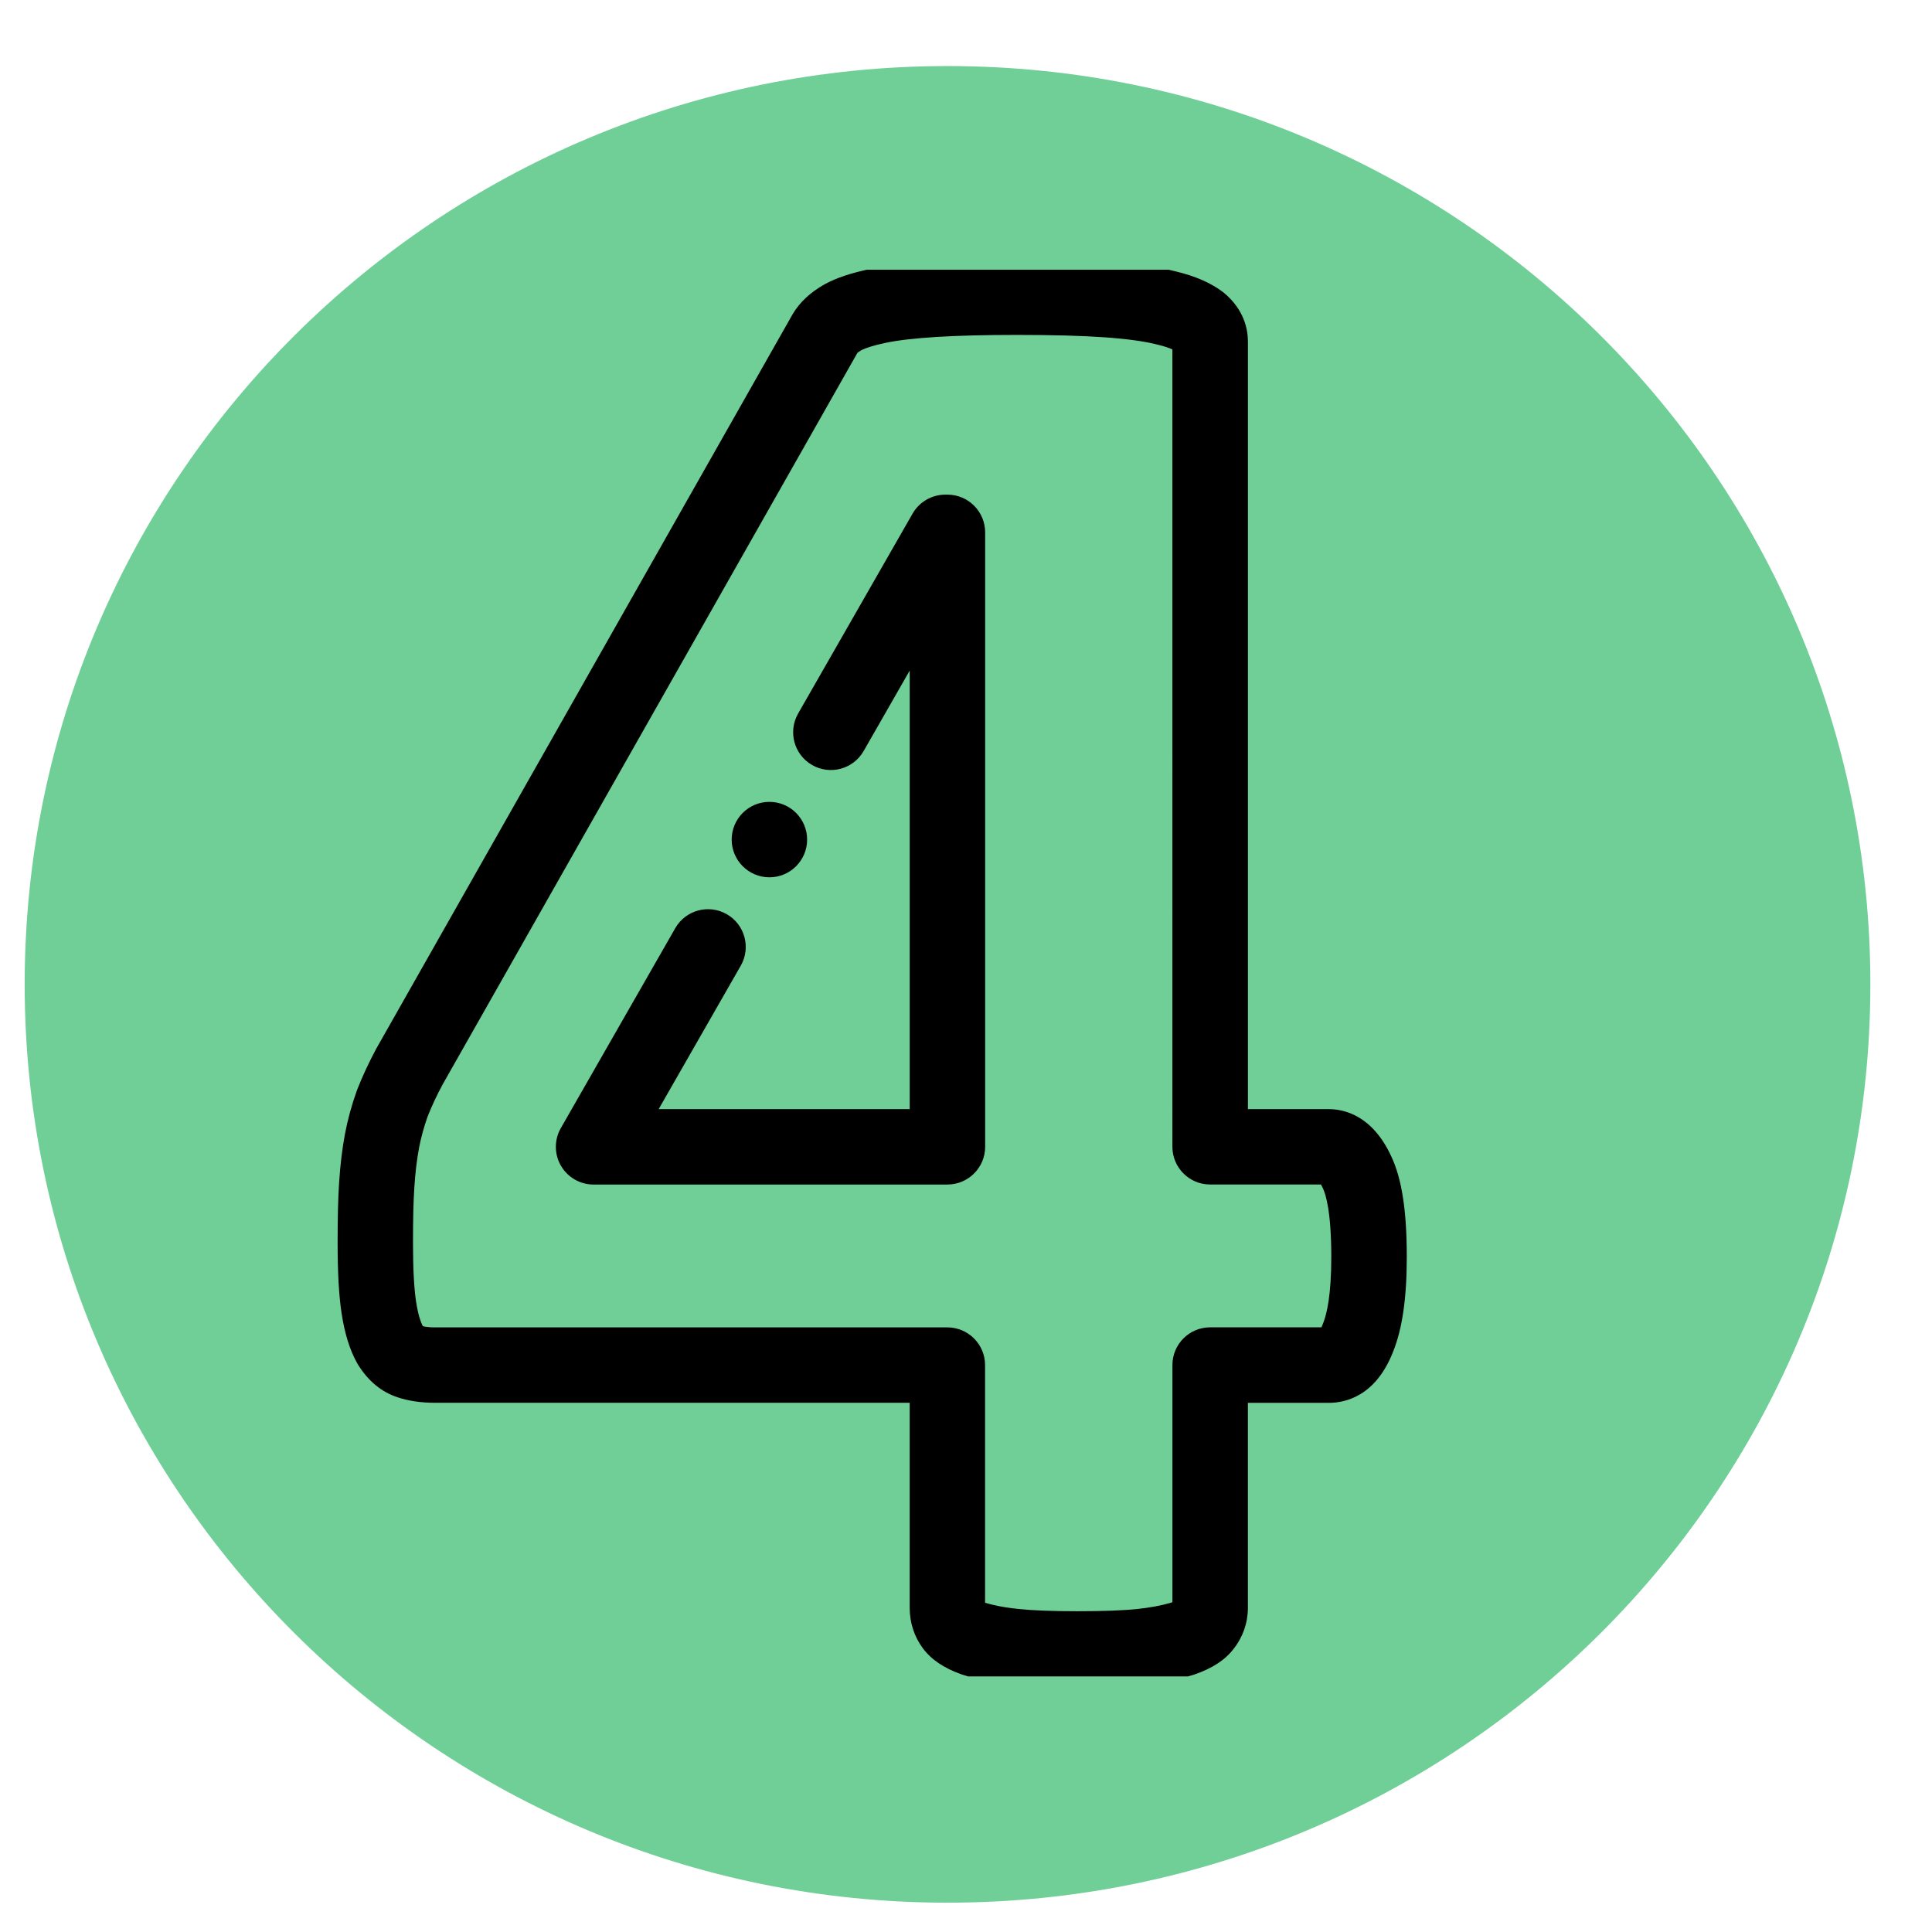
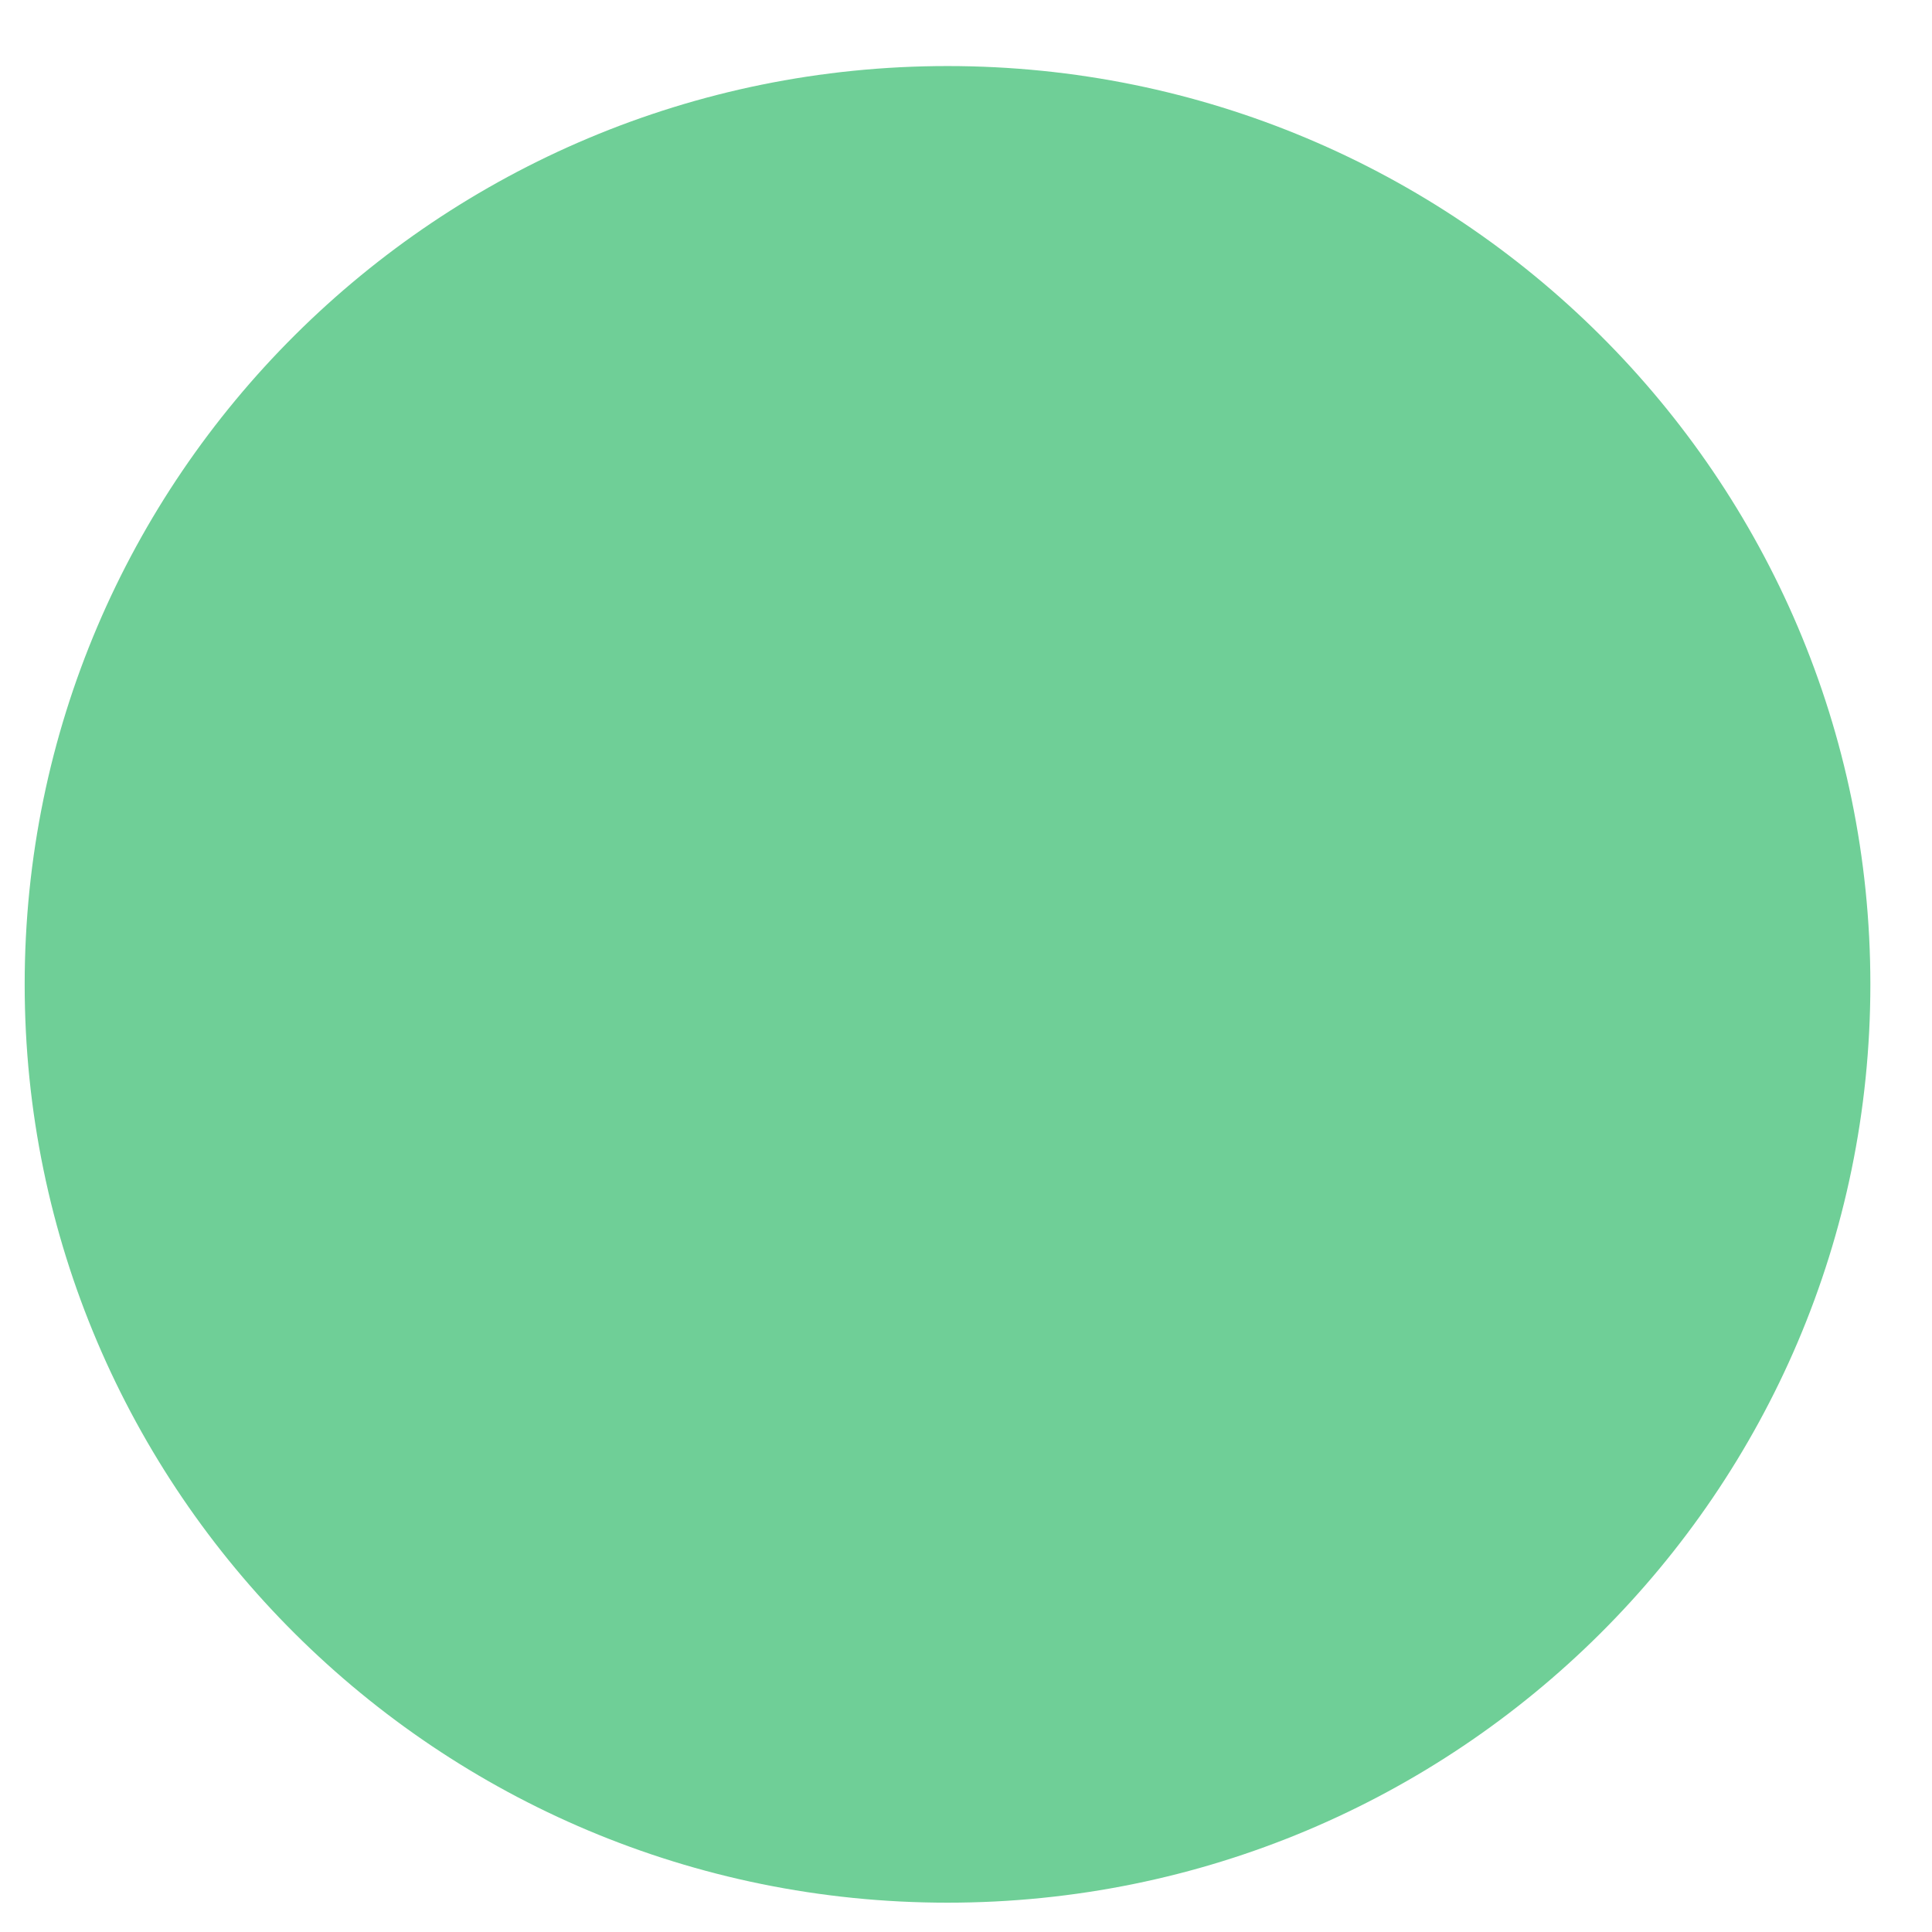
<svg xmlns="http://www.w3.org/2000/svg" id="svg1053" viewBox="0 0 682.7 682.7">
  <defs>
    <style>.cls-1{fill:none;}.cls-2{clip-path:url(#clippath);}.cls-3{fill:#6fcf97;}</style>
    <clipPath id="clippath">
-       <rect class="cls-1" x="59.65" y="95.3" width="497.09" height="497.09" />
-     </clipPath>
+       </clipPath>
  </defs>
  <path class="cls-3" d="m660.92,347.84c0,179.2-146,324.5-326.1,324.5S8.72,527.04,8.72,347.84,154.72,23.34,334.82,23.34s326.1,145.3,326.1,324.5Z" />
  <g id="g1095">
    <g id="g1097">
      <g class="cls-2">
        <g id="g1099">
          <g id="g1105">
-             <path d="m380.7,596.02c-9.91,0-17.41-.3-23.59-.94-6.52-.68-12.41-1.82-17.04-3.31-.14-.04-.27-.09-.41-.14-6.21-2.22-10.67-5.26-13.63-9.29-3-4.09-4.58-9.01-4.58-14.25v-72.39h-167.6c-4.96,0-9.42-.64-13.25-1.91-5.7-1.84-10.42-5.7-14.03-11.47-.11-.18-.22-.37-.33-.55-2.63-4.69-4.44-10.49-5.54-17.74-.95-6.27-1.4-14.2-1.4-24.97,0-9.09.16-15.63.53-21.21.41-6.31,1.11-12.1,2.08-17.21.94-4.98,2.3-9.95,4.15-15.18.05-.15.11-.3.17-.45,1.92-4.88,4.21-9.78,6.79-14.56.04-.08.09-.16.13-.23L280.01,111.16c.03-.06.07-.12.11-.18,2.43-4.12,6.18-7.65,11.17-10.46.07-.04.14-.08.21-.12,4.06-2.2,8.93-3.84,15.79-5.31,5.63-1.21,12.81-2.07,21.93-2.64,8.22-.51,18.33-.77,30.03-.77,13.58,0,24.34.3,32.89.91,9.74.69,17.43,1.79,23.5,3.36,6.7,1.61,12.2,4.01,16.37,7.14.2.15.4.31.59.47,6.91,5.82,8.37,12.56,8.37,17.19v271.18h28.59c5.37,0,15.37,2.17,22.05,16.66,3.75,7.9,5.5,19.22,5.5,35.61,0,14.38-1.57,25.29-4.8,33.34-6.12,15.81-16.88,18.18-22.76,18.18h-28.59v72.39c0,5.3-1.73,10.31-5.01,14.49-2.98,3.94-7.51,6.91-13.83,9.09-.17.06-.35.12-.52.17-4.97,1.49-10.61,2.58-16.77,3.23-6.08.65-13.74.95-24.12.95Zm-32.28-29.58c1.75.55,5.42,1.48,11.45,2.11,5.18.54,11.99.8,20.83.8,9.28,0,16.25-.26,21.3-.8,4.4-.47,8.32-1.2,11.66-2.18.23-.08.44-.16.63-.23v-83.78c0-7.36,5.97-13.33,13.33-13.33h39.33c.15-.32.32-.71.5-1.19.03-.07.05-.14.08-.21,1.32-3.27,2.9-10,2.9-23.46,0-16.3-2.05-22.34-2.93-24.19-.03-.07-.06-.14-.1-.21-.22-.49-.43-.88-.61-1.21h-39.18c-7.36,0-13.33-5.97-13.33-13.33V123.47c-1.07-.48-2.68-1.08-4.98-1.62-.1-.02-.19-.05-.29-.07-4.41-1.15-10.73-2.03-18.78-2.59-7.92-.56-18.06-.84-31.01-.84-11.15,0-20.69.24-28.37.72-7.68.48-13.74,1.19-18,2.1-4.01.86-6.89,1.74-8.57,2.63-.76.44-1.15.77-1.31.91l-146.59,258.55c-2.01,3.73-3.79,7.53-5.29,11.31-1.35,3.86-2.34,7.47-3.01,11.04-.77,4.05-1.33,8.76-1.67,13.99-.32,4.92-.47,11.11-.47,19.48,0,9.26.36,16.11,1.1,20.95.73,4.77,1.7,7.27,2.29,8.44.04.06.08.11.11.16.76.19,2.15.42,4.38.42h180.94c7.36,0,13.33,5.97,13.33,13.33v83.96c.1.04.2.08.31.12Zm-199.65-98.03s0,0,0,0c0,0,0,0,0,0ZM302.9,124.78h0Zm31.88,293.8h-125.03c-4.75,0-9.15-2.53-11.53-6.64-2.39-4.11-2.4-9.19-.04-13.31l40.43-70.64c3.66-6.39,11.8-8.61,18.2-4.95,6.39,3.66,8.61,11.8,4.95,18.2l-29.01,50.68h88.71v-154.97l-16.28,28.44c-3.66,6.39-11.8,8.61-18.2,4.95-6.39-3.66-8.61-11.8-4.95-18.2l40.44-70.64c2.38-4.15,6.79-6.71,11.57-6.71h.75c7.36,0,13.33,5.97,13.33,13.33v217.12c0,7.36-5.97,13.33-13.33,13.33Z" />
-           </g>
+             </g>
          <g id="g1109">
            <path d="m271.89,310.01c-7.36,0-13.34-5.97-13.34-13.33s5.97-13.33,13.33-13.33h0c7.36,0,13.33,5.97,13.33,13.33s-5.97,13.33-13.33,13.33Z" />
          </g>
        </g>
      </g>
    </g>
  </g>
</svg>